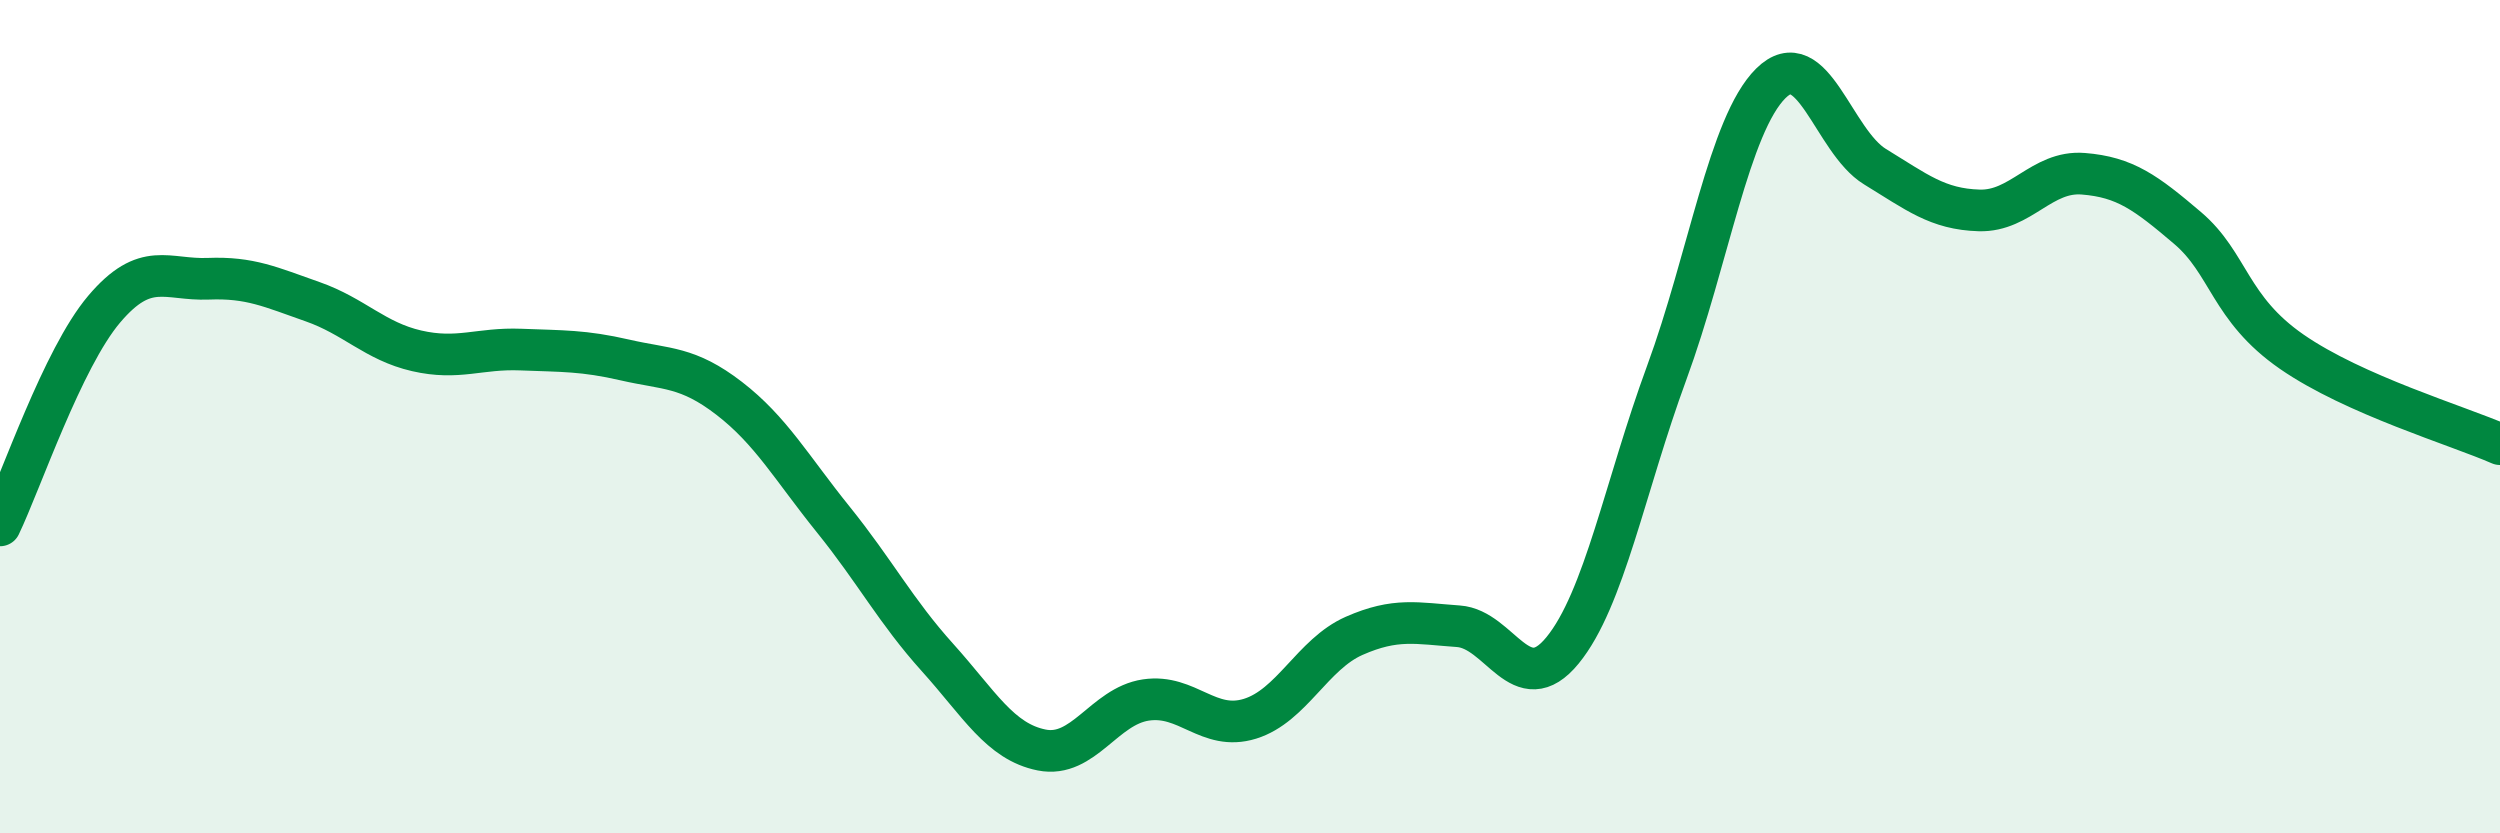
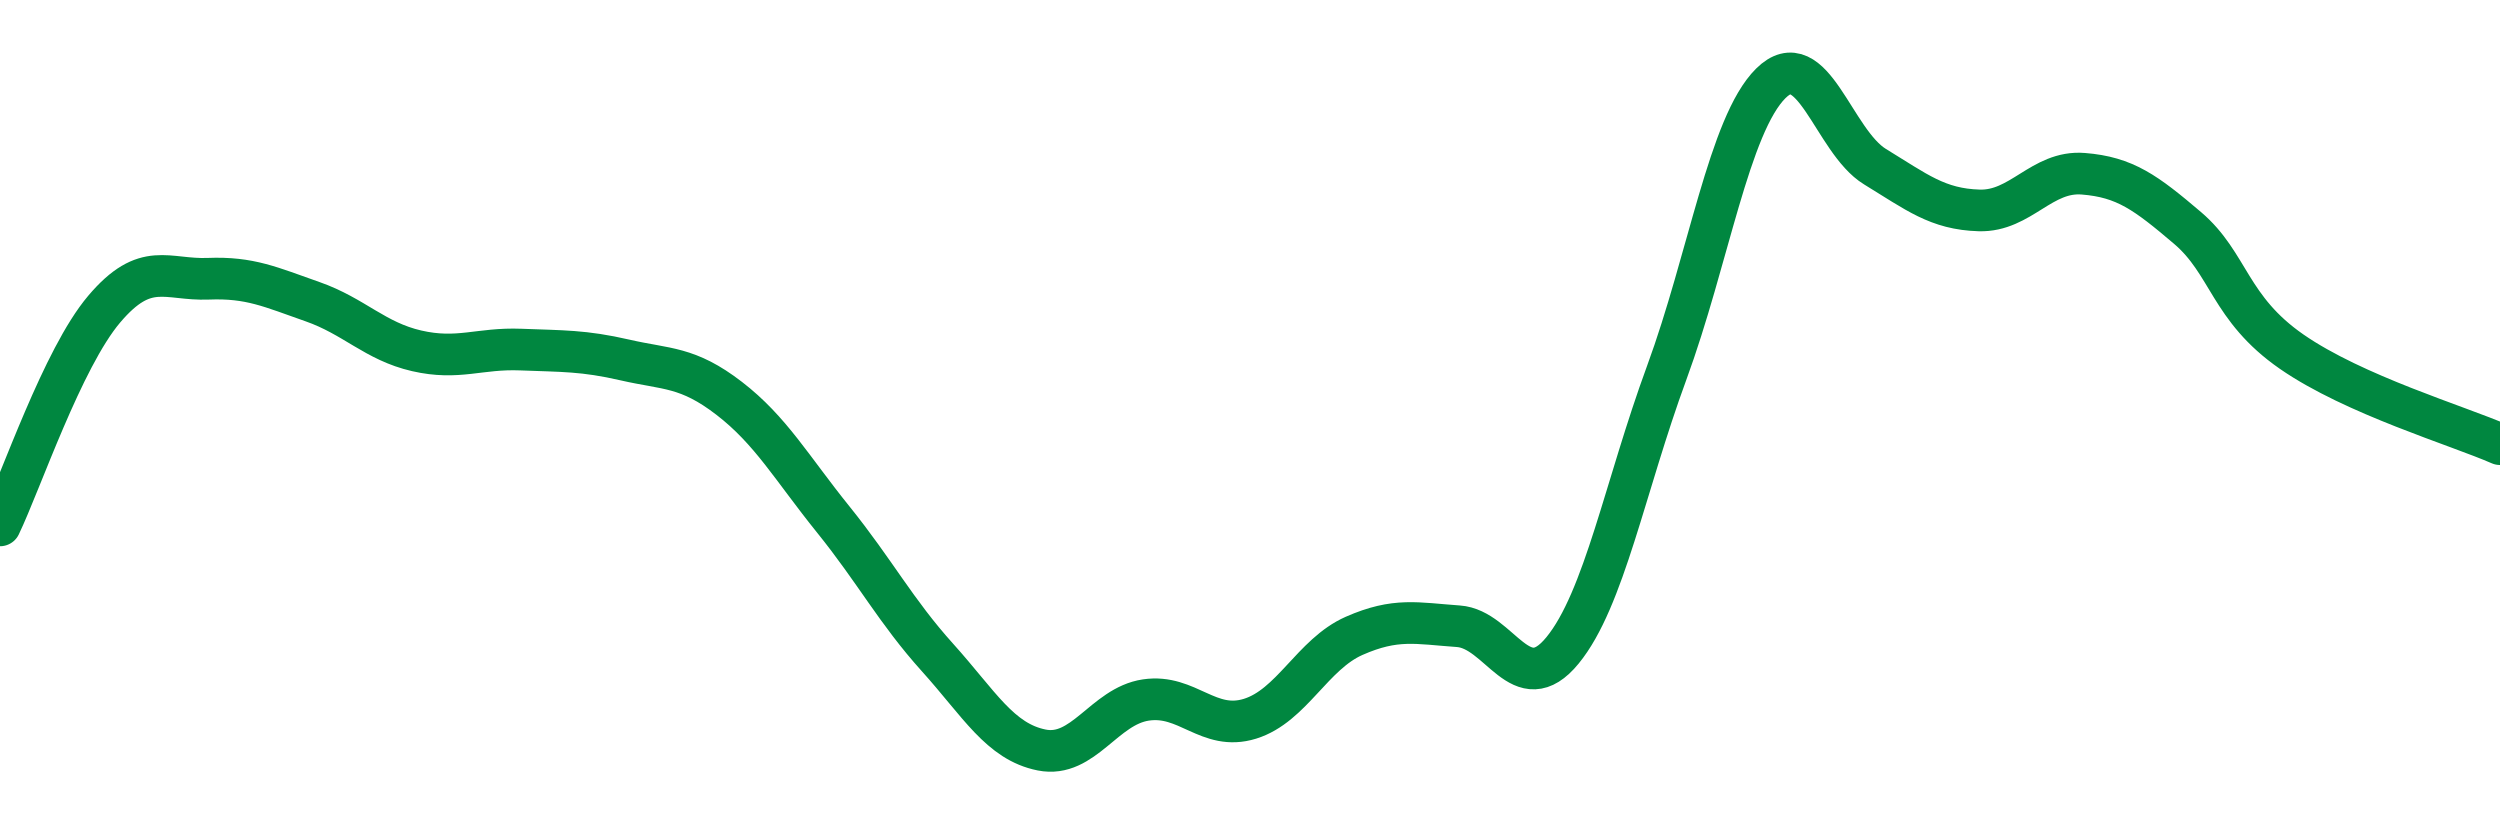
<svg xmlns="http://www.w3.org/2000/svg" width="60" height="20" viewBox="0 0 60 20">
-   <path d="M 0,12.61 C 0.5,11.57 1.5,8.6 2.5,7.42 C 3.5,6.24 4,6.73 5,6.69 C 6,6.65 6.5,6.89 7.5,7.24 C 8.5,7.59 9,8.19 10,8.42 C 11,8.65 11.5,8.35 12.5,8.39 C 13.5,8.43 14,8.41 15,8.64 C 16,8.87 16.5,8.79 17.5,9.56 C 18.5,10.33 19,11.23 20,12.47 C 21,13.71 21.5,14.67 22.5,15.78 C 23.5,16.89 24,17.8 25,18 C 26,18.2 26.5,16.95 27.5,16.8 C 28.5,16.65 29,17.56 30,17.25 C 31,16.94 31.5,15.7 32.5,15.26 C 33.5,14.82 34,14.96 35,15.03 C 36,15.1 36.5,16.83 37.5,15.61 C 38.5,14.39 39,11.67 40,8.95 C 41,6.23 41.5,2.99 42.5,2 C 43.5,1.01 44,3.39 45,4 C 46,4.61 46.5,5.02 47.5,5.05 C 48.5,5.08 49,4.09 50,4.17 C 51,4.25 51.5,4.62 52.5,5.47 C 53.5,6.32 53.5,7.4 55,8.44 C 56.5,9.48 59,10.22 60,10.66L60 20L0 20Z" fill="#008740" opacity="0.1" stroke-linecap="round" stroke-linejoin="round" />
  <path d="M 0,12.61 C 0.5,11.57 1.5,8.6 2.5,7.42 C 3.5,6.24 4,6.73 5,6.69 C 6,6.65 6.5,6.89 7.5,7.24 C 8.5,7.59 9,8.19 10,8.42 C 11,8.65 11.5,8.35 12.5,8.39 C 13.5,8.43 14,8.41 15,8.64 C 16,8.87 16.5,8.79 17.5,9.56 C 18.5,10.33 19,11.23 20,12.47 C 21,13.71 21.5,14.67 22.5,15.78 C 23.5,16.89 24,17.8 25,18 C 26,18.2 26.5,16.95 27.5,16.8 C 28.5,16.65 29,17.56 30,17.25 C 31,16.94 31.5,15.7 32.5,15.26 C 33.5,14.82 34,14.96 35,15.03 C 36,15.1 36.5,16.83 37.5,15.61 C 38.5,14.39 39,11.67 40,8.95 C 41,6.23 41.5,2.99 42.5,2 C 43.5,1.01 44,3.39 45,4 C 46,4.61 46.5,5.02 47.5,5.05 C 48.5,5.08 49,4.09 50,4.17 C 51,4.25 51.5,4.62 52.5,5.47 C 53.5,6.32 53.5,7.4 55,8.44 C 56.5,9.48 59,10.22 60,10.66" stroke="#008740" stroke-width="1" fill="none" stroke-linecap="round" stroke-linejoin="round" />
</svg>